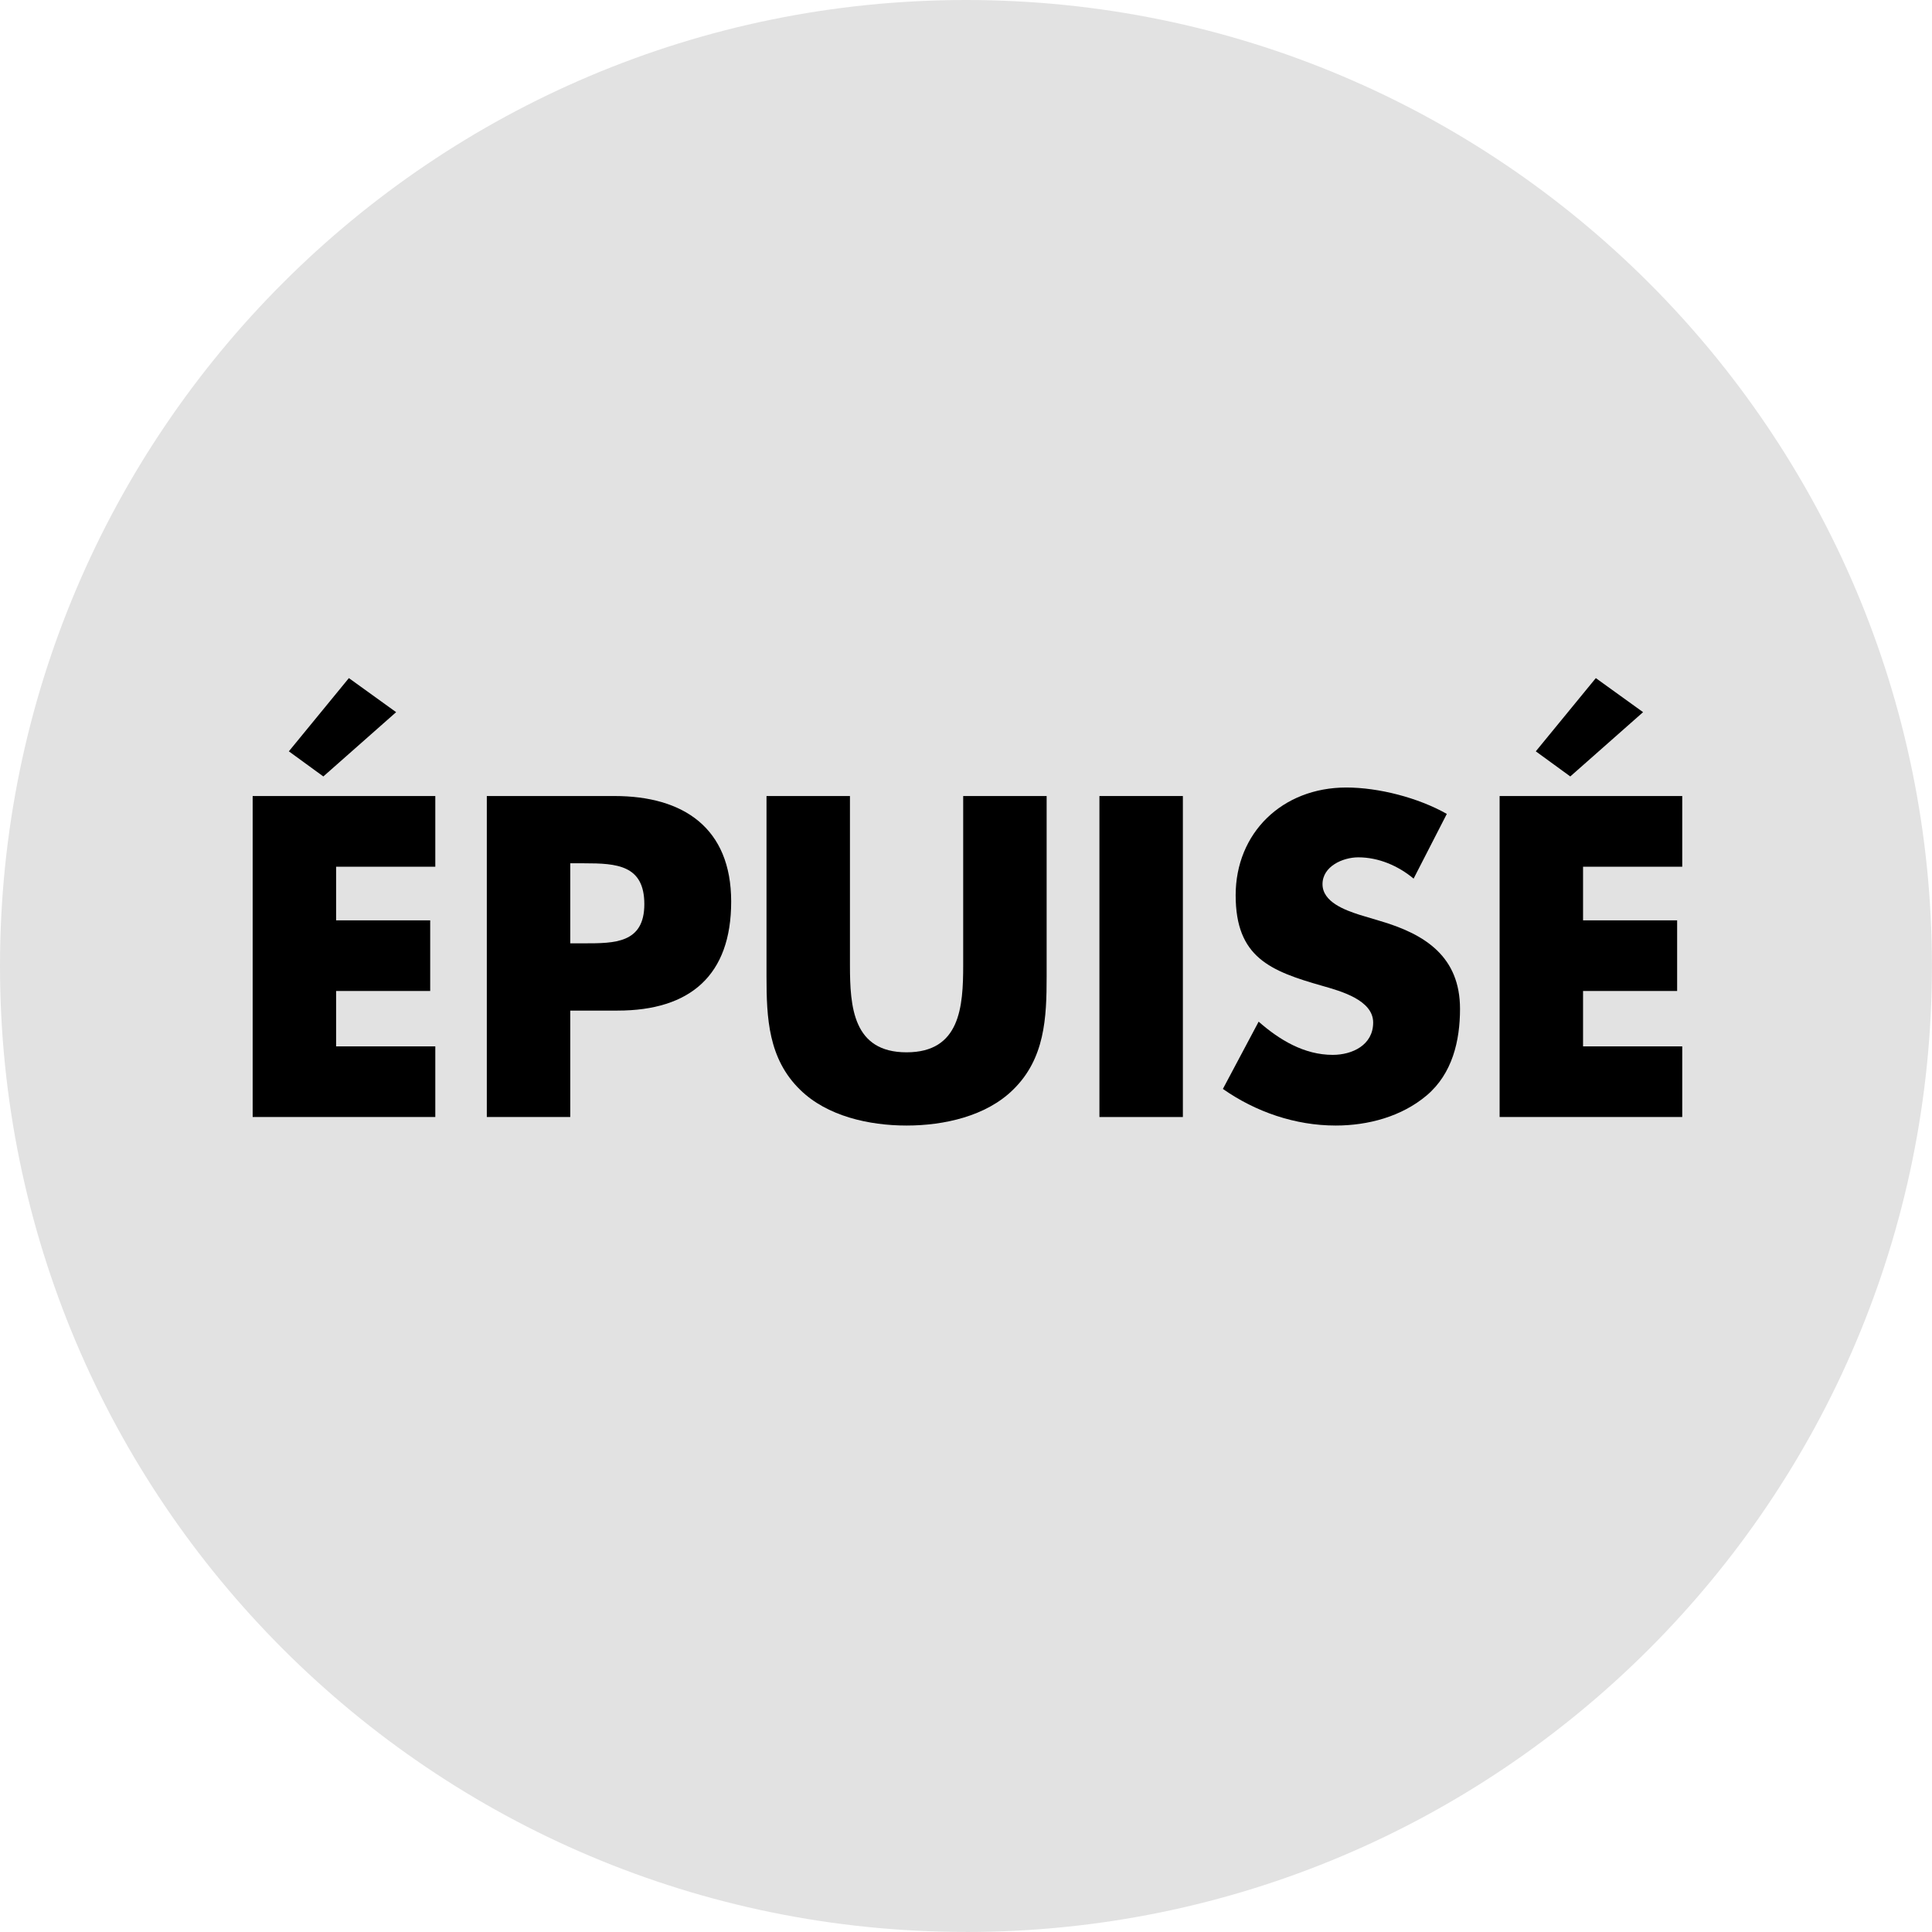
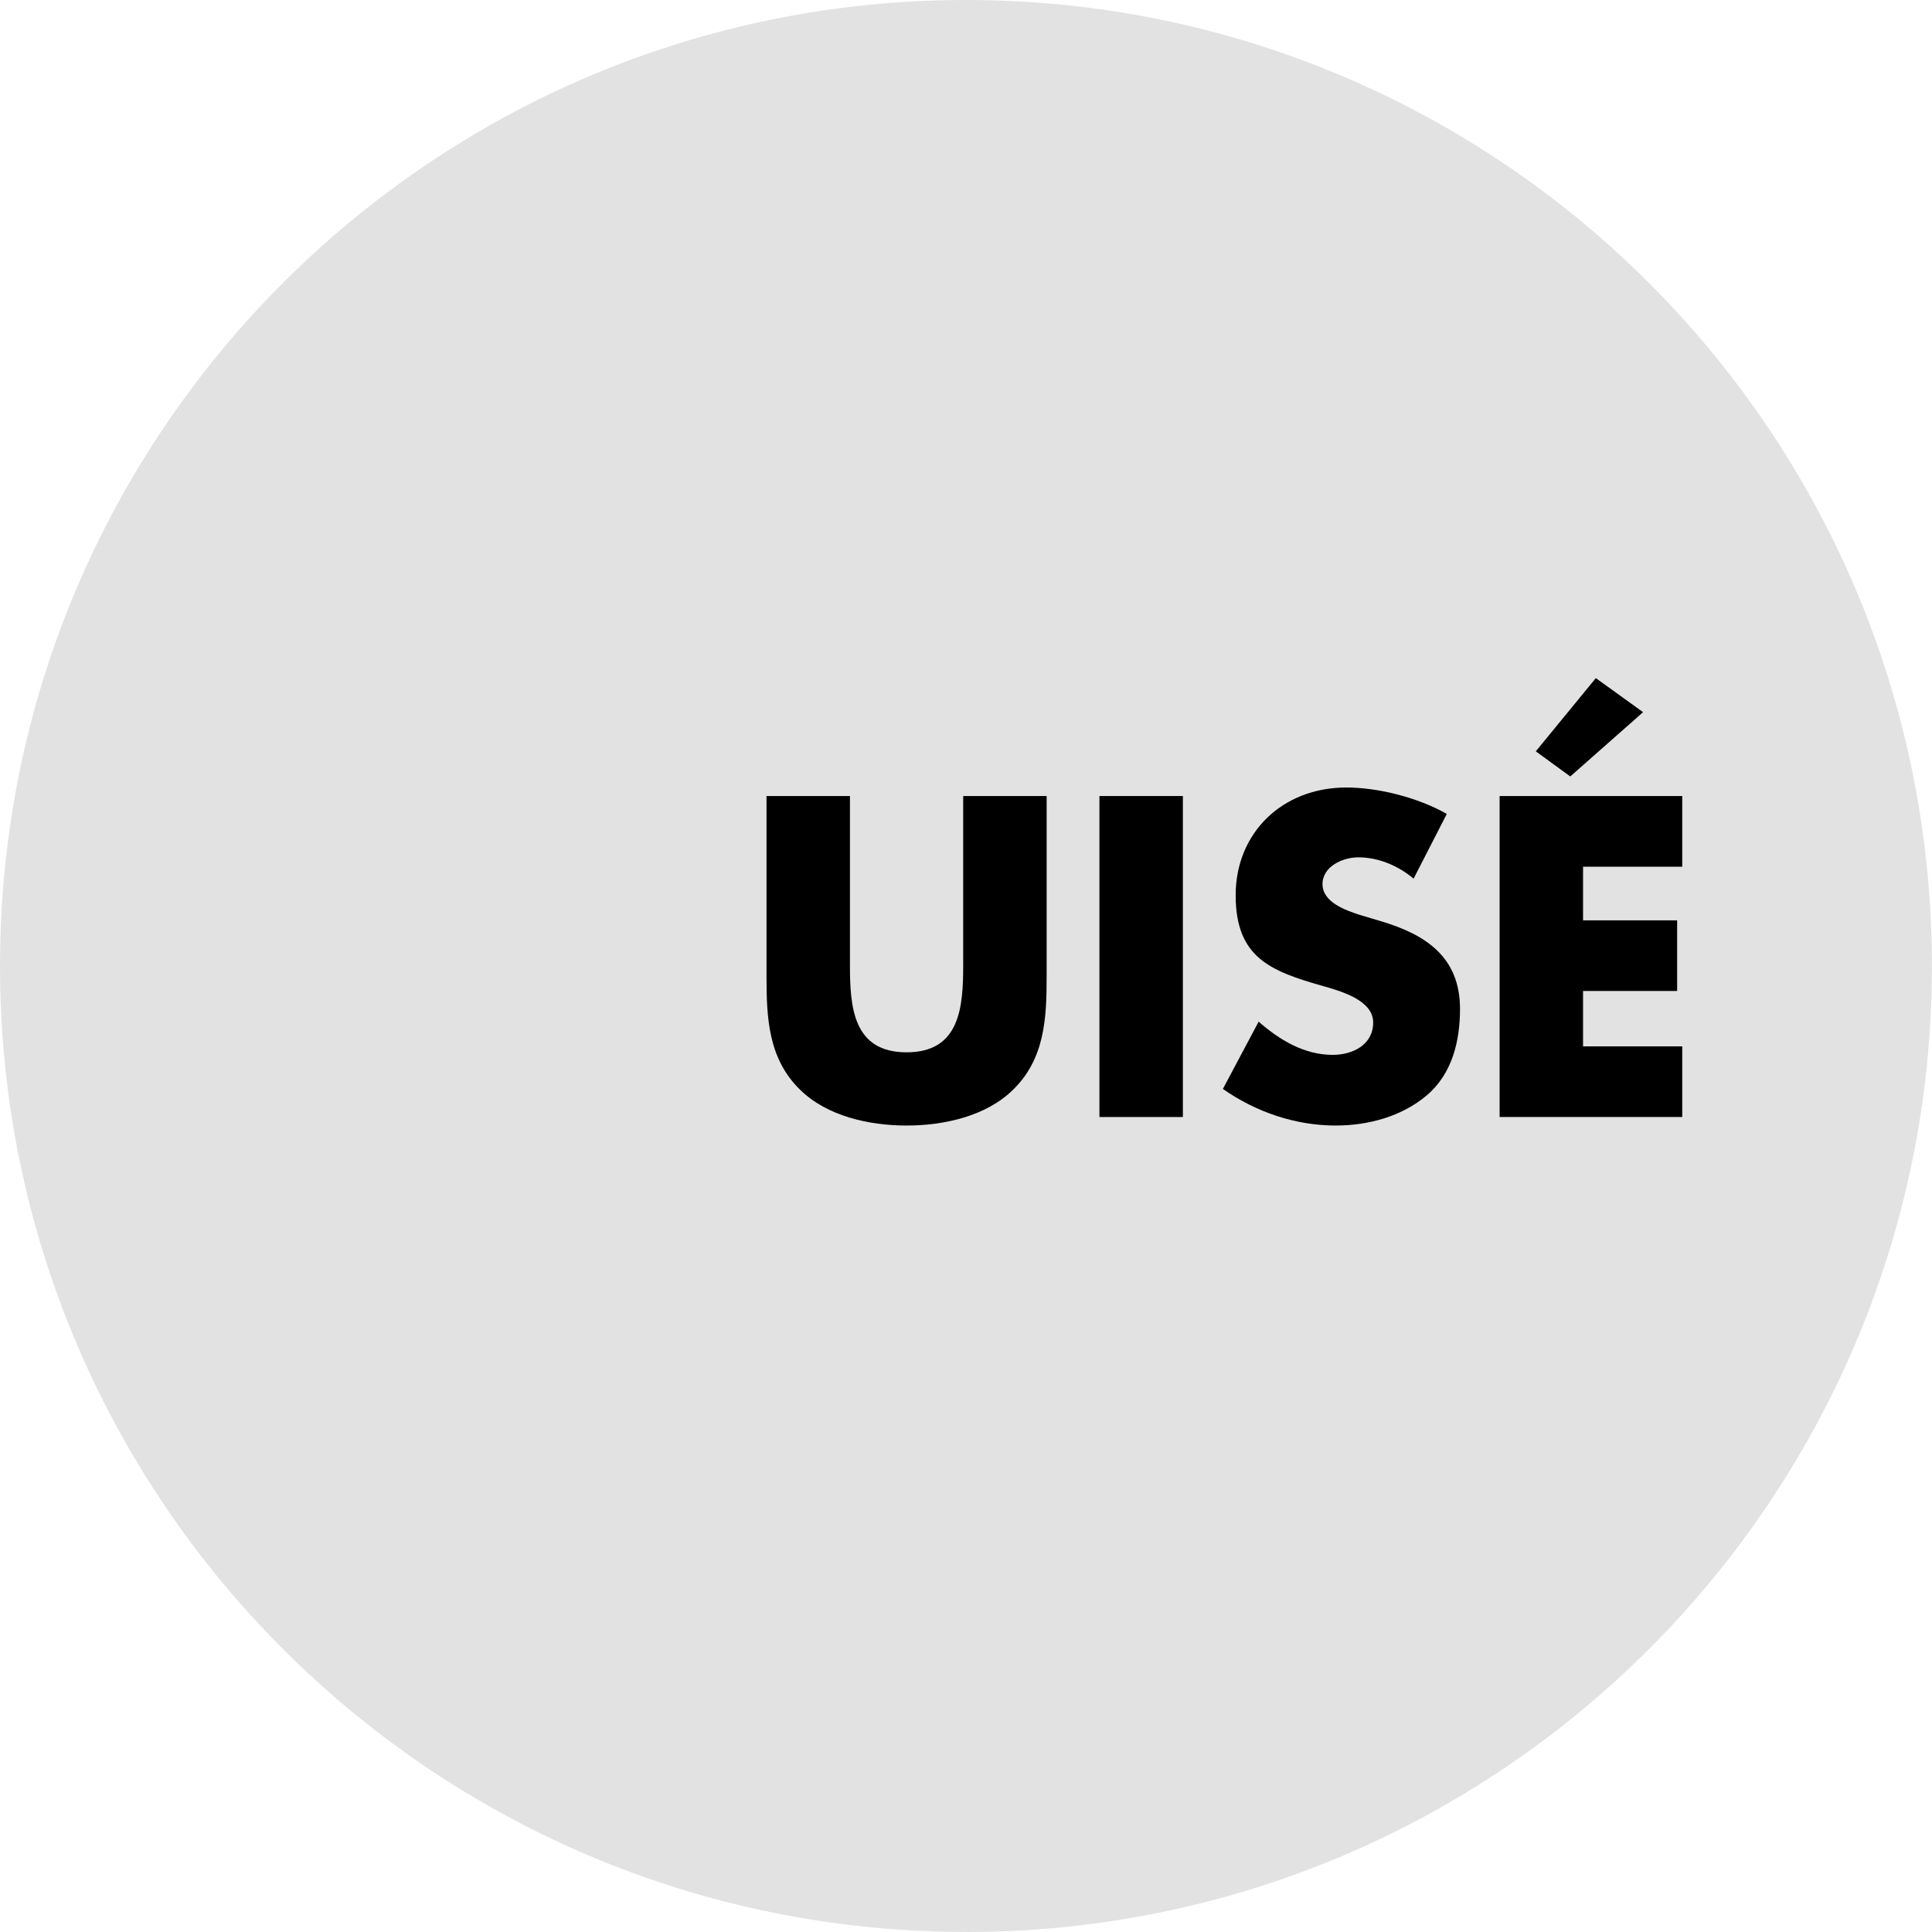
<svg xmlns="http://www.w3.org/2000/svg" id="AK_2024_BADGES" data-name="AK 2024 BADGES" viewBox="0 0 272.29 272.29">
  <defs>
    <style>
      .cls-1 {
        fill: #e2e2e2;
      }
    </style>
  </defs>
  <path class="cls-1" d="M136.14,272.29c75.19,0,136.14-60.95,136.14-136.14S211.33,0,136.14,0,0,60.95,0,136.14s60.95,136.14,136.14,136.14" />
  <g>
-     <path d="M47.37,122.15v7.56h13.26v9.96h-13.26v7.8h13.98v9.96h-25.74v-45.24h25.74v9.96h-13.98ZM45.57,109.43l-4.86-3.54,8.46-10.32,6.66,4.8-10.26,9.06Z" />
-     <path d="M68.61,112.19h18c9.72,0,16.44,4.5,16.44,14.88s-5.76,15.36-16.02,15.36h-6.66v15h-11.76v-45.24ZM80.37,132.95h1.98c4.26,0,8.46,0,8.46-5.52s-3.9-5.76-8.46-5.76h-1.98v11.28Z" />
    <path d="M147.51,112.19v25.44c0,5.82-.24,11.58-4.74,15.96-3.78,3.72-9.72,5.04-15,5.04s-11.22-1.32-15-5.04c-4.5-4.38-4.74-10.14-4.74-15.96v-25.44h11.76v23.82c0,5.88.42,12.3,7.98,12.3s7.98-6.42,7.98-12.3v-23.82h11.76Z" />
    <path d="M166.71,157.43h-11.76v-45.24h11.76v45.24Z" />
    <path d="M199.23,123.83c-2.16-1.8-4.92-3-7.8-3-2.16,0-5.04,1.26-5.04,3.78s3.18,3.66,5.22,4.32l3,.9c6.3,1.86,11.16,5.04,11.16,12.36,0,4.5-1.08,9.12-4.68,12.18-3.54,3-8.28,4.26-12.84,4.26-5.7,0-11.28-1.92-15.9-5.16l5.04-9.48c2.94,2.58,6.42,4.68,10.44,4.68,2.76,0,5.7-1.38,5.7-4.56s-4.62-4.44-7.14-5.16c-7.38-2.1-12.24-4.02-12.24-12.78s6.54-15.18,15.6-15.18c4.56,0,10.14,1.44,14.16,3.72l-4.68,9.12Z" />
    <path d="M223.11,122.15v7.56h13.26v9.96h-13.26v7.8h13.98v9.96h-25.74v-45.24h25.74v9.96h-13.98ZM221.31,109.43l-4.86-3.54,8.46-10.32,6.66,4.8-10.26,9.06Z" />
  </g>
</svg>